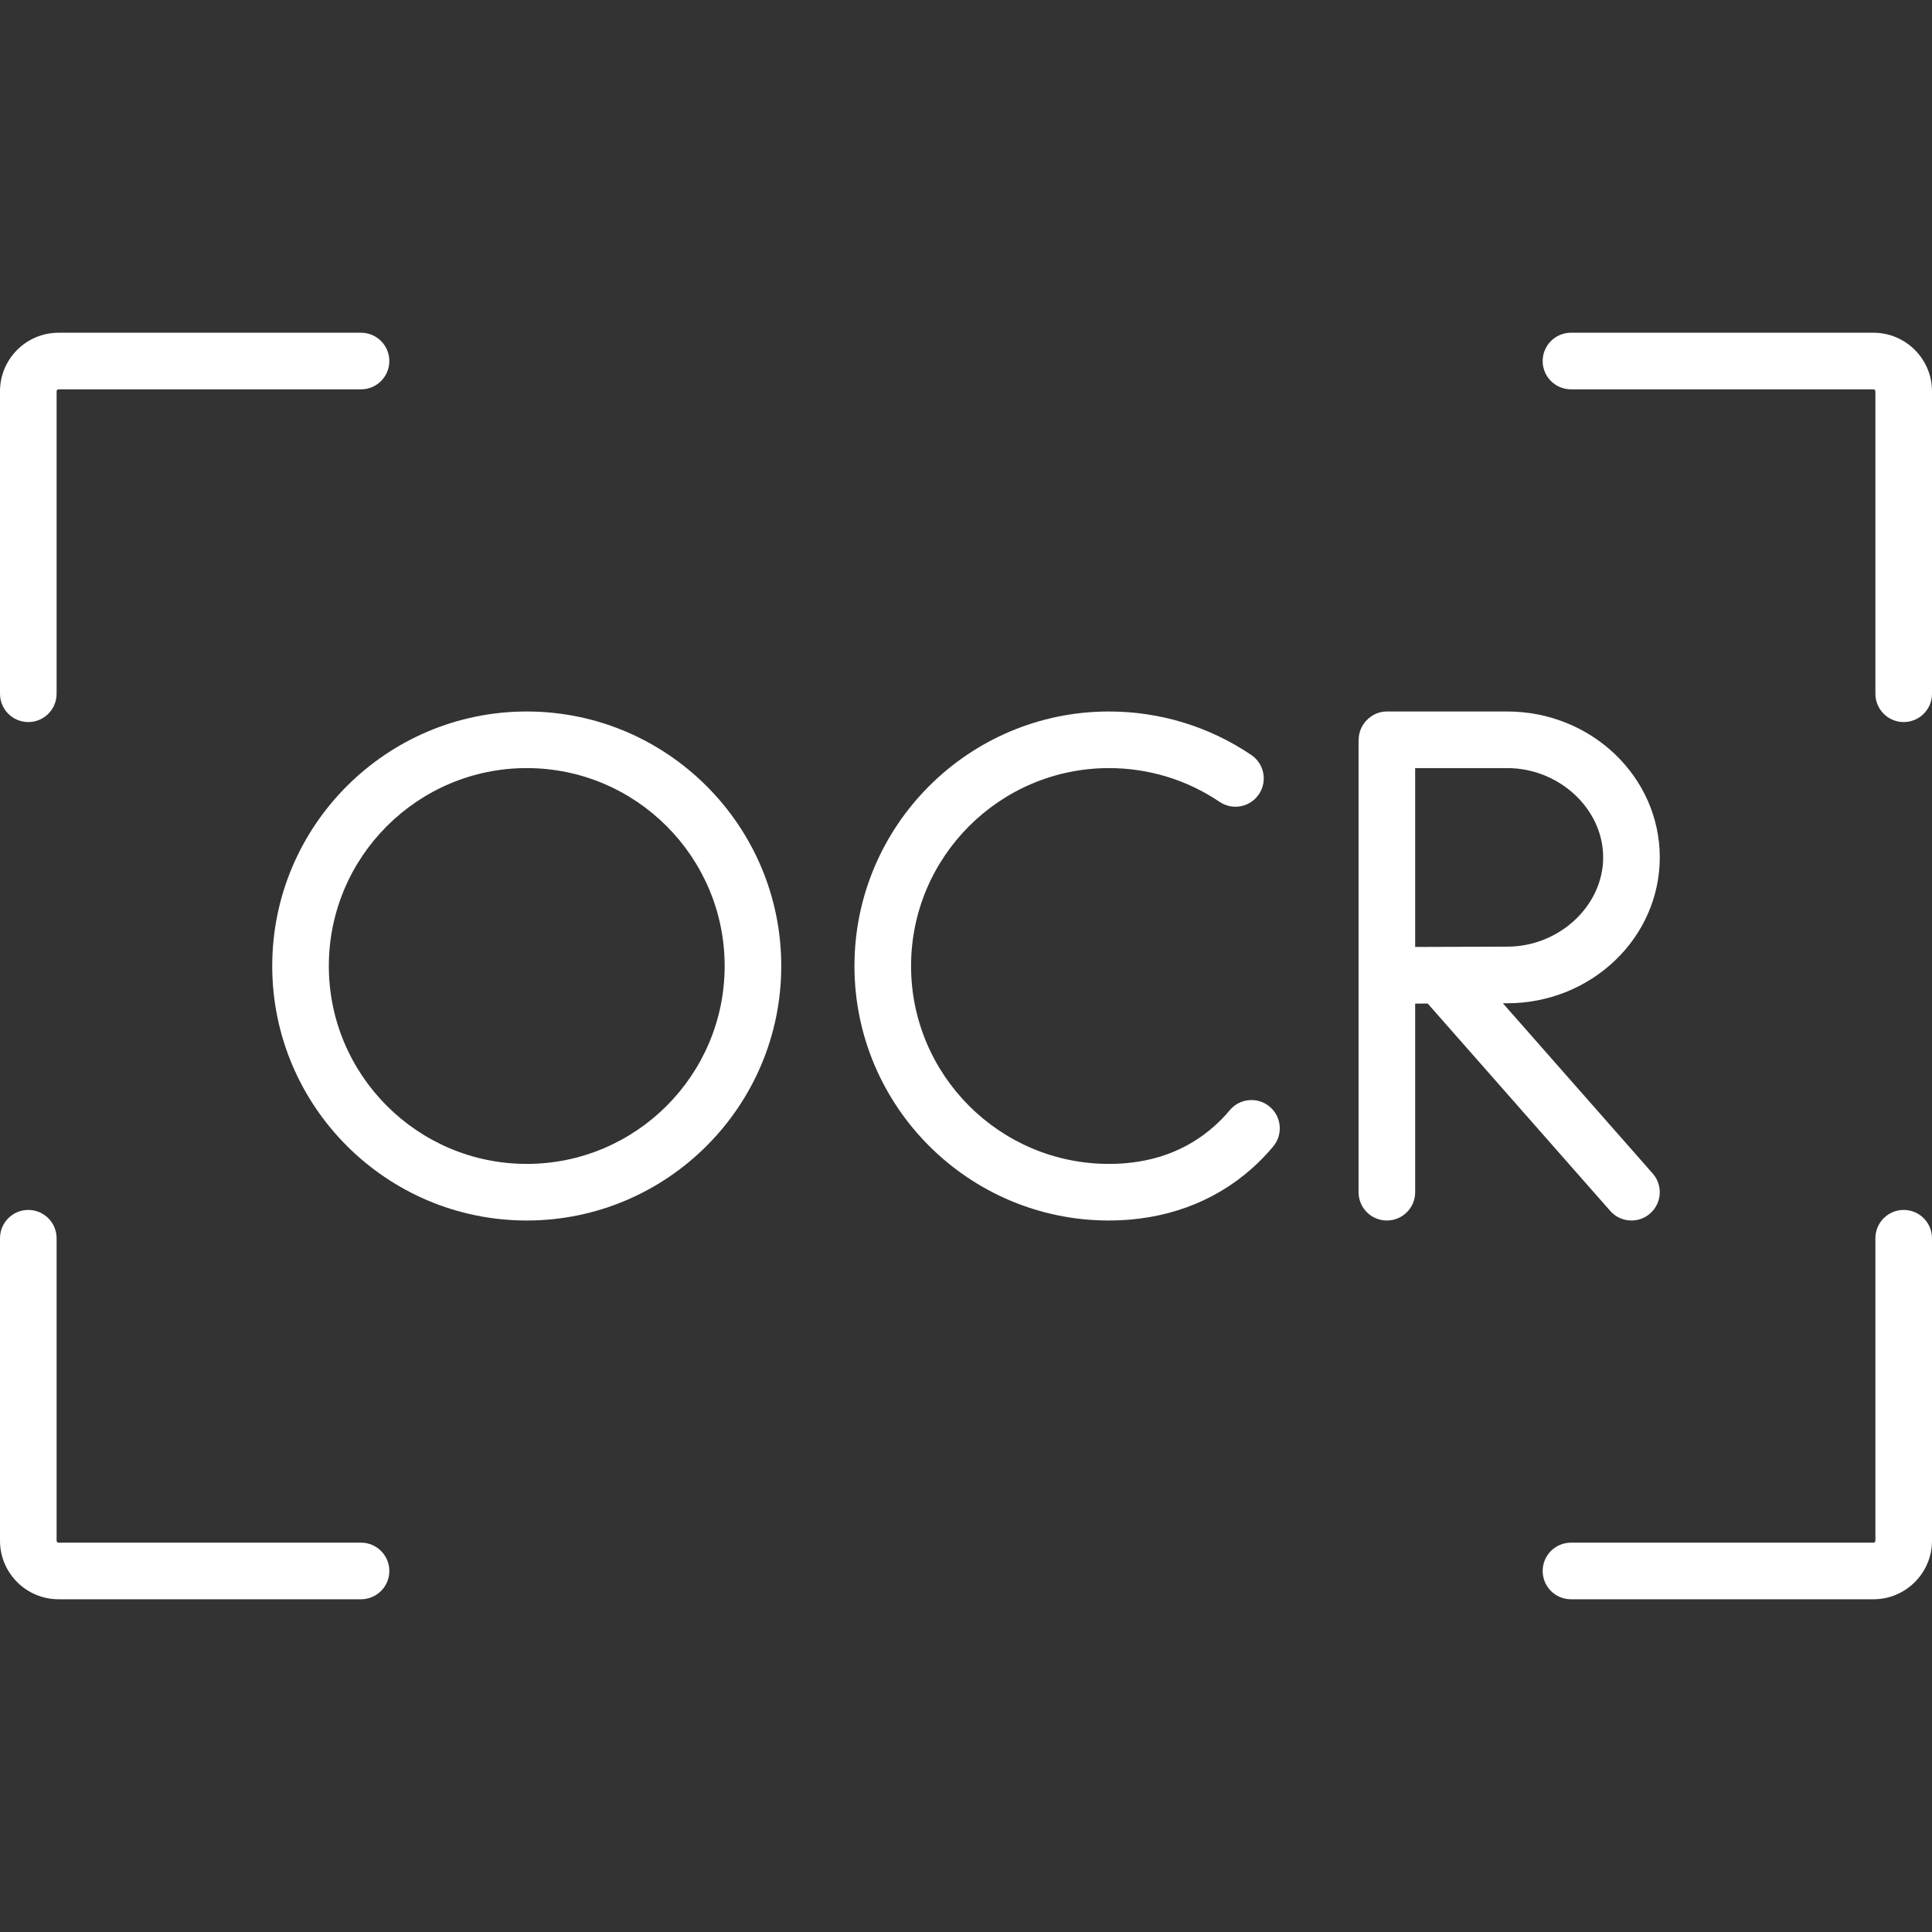
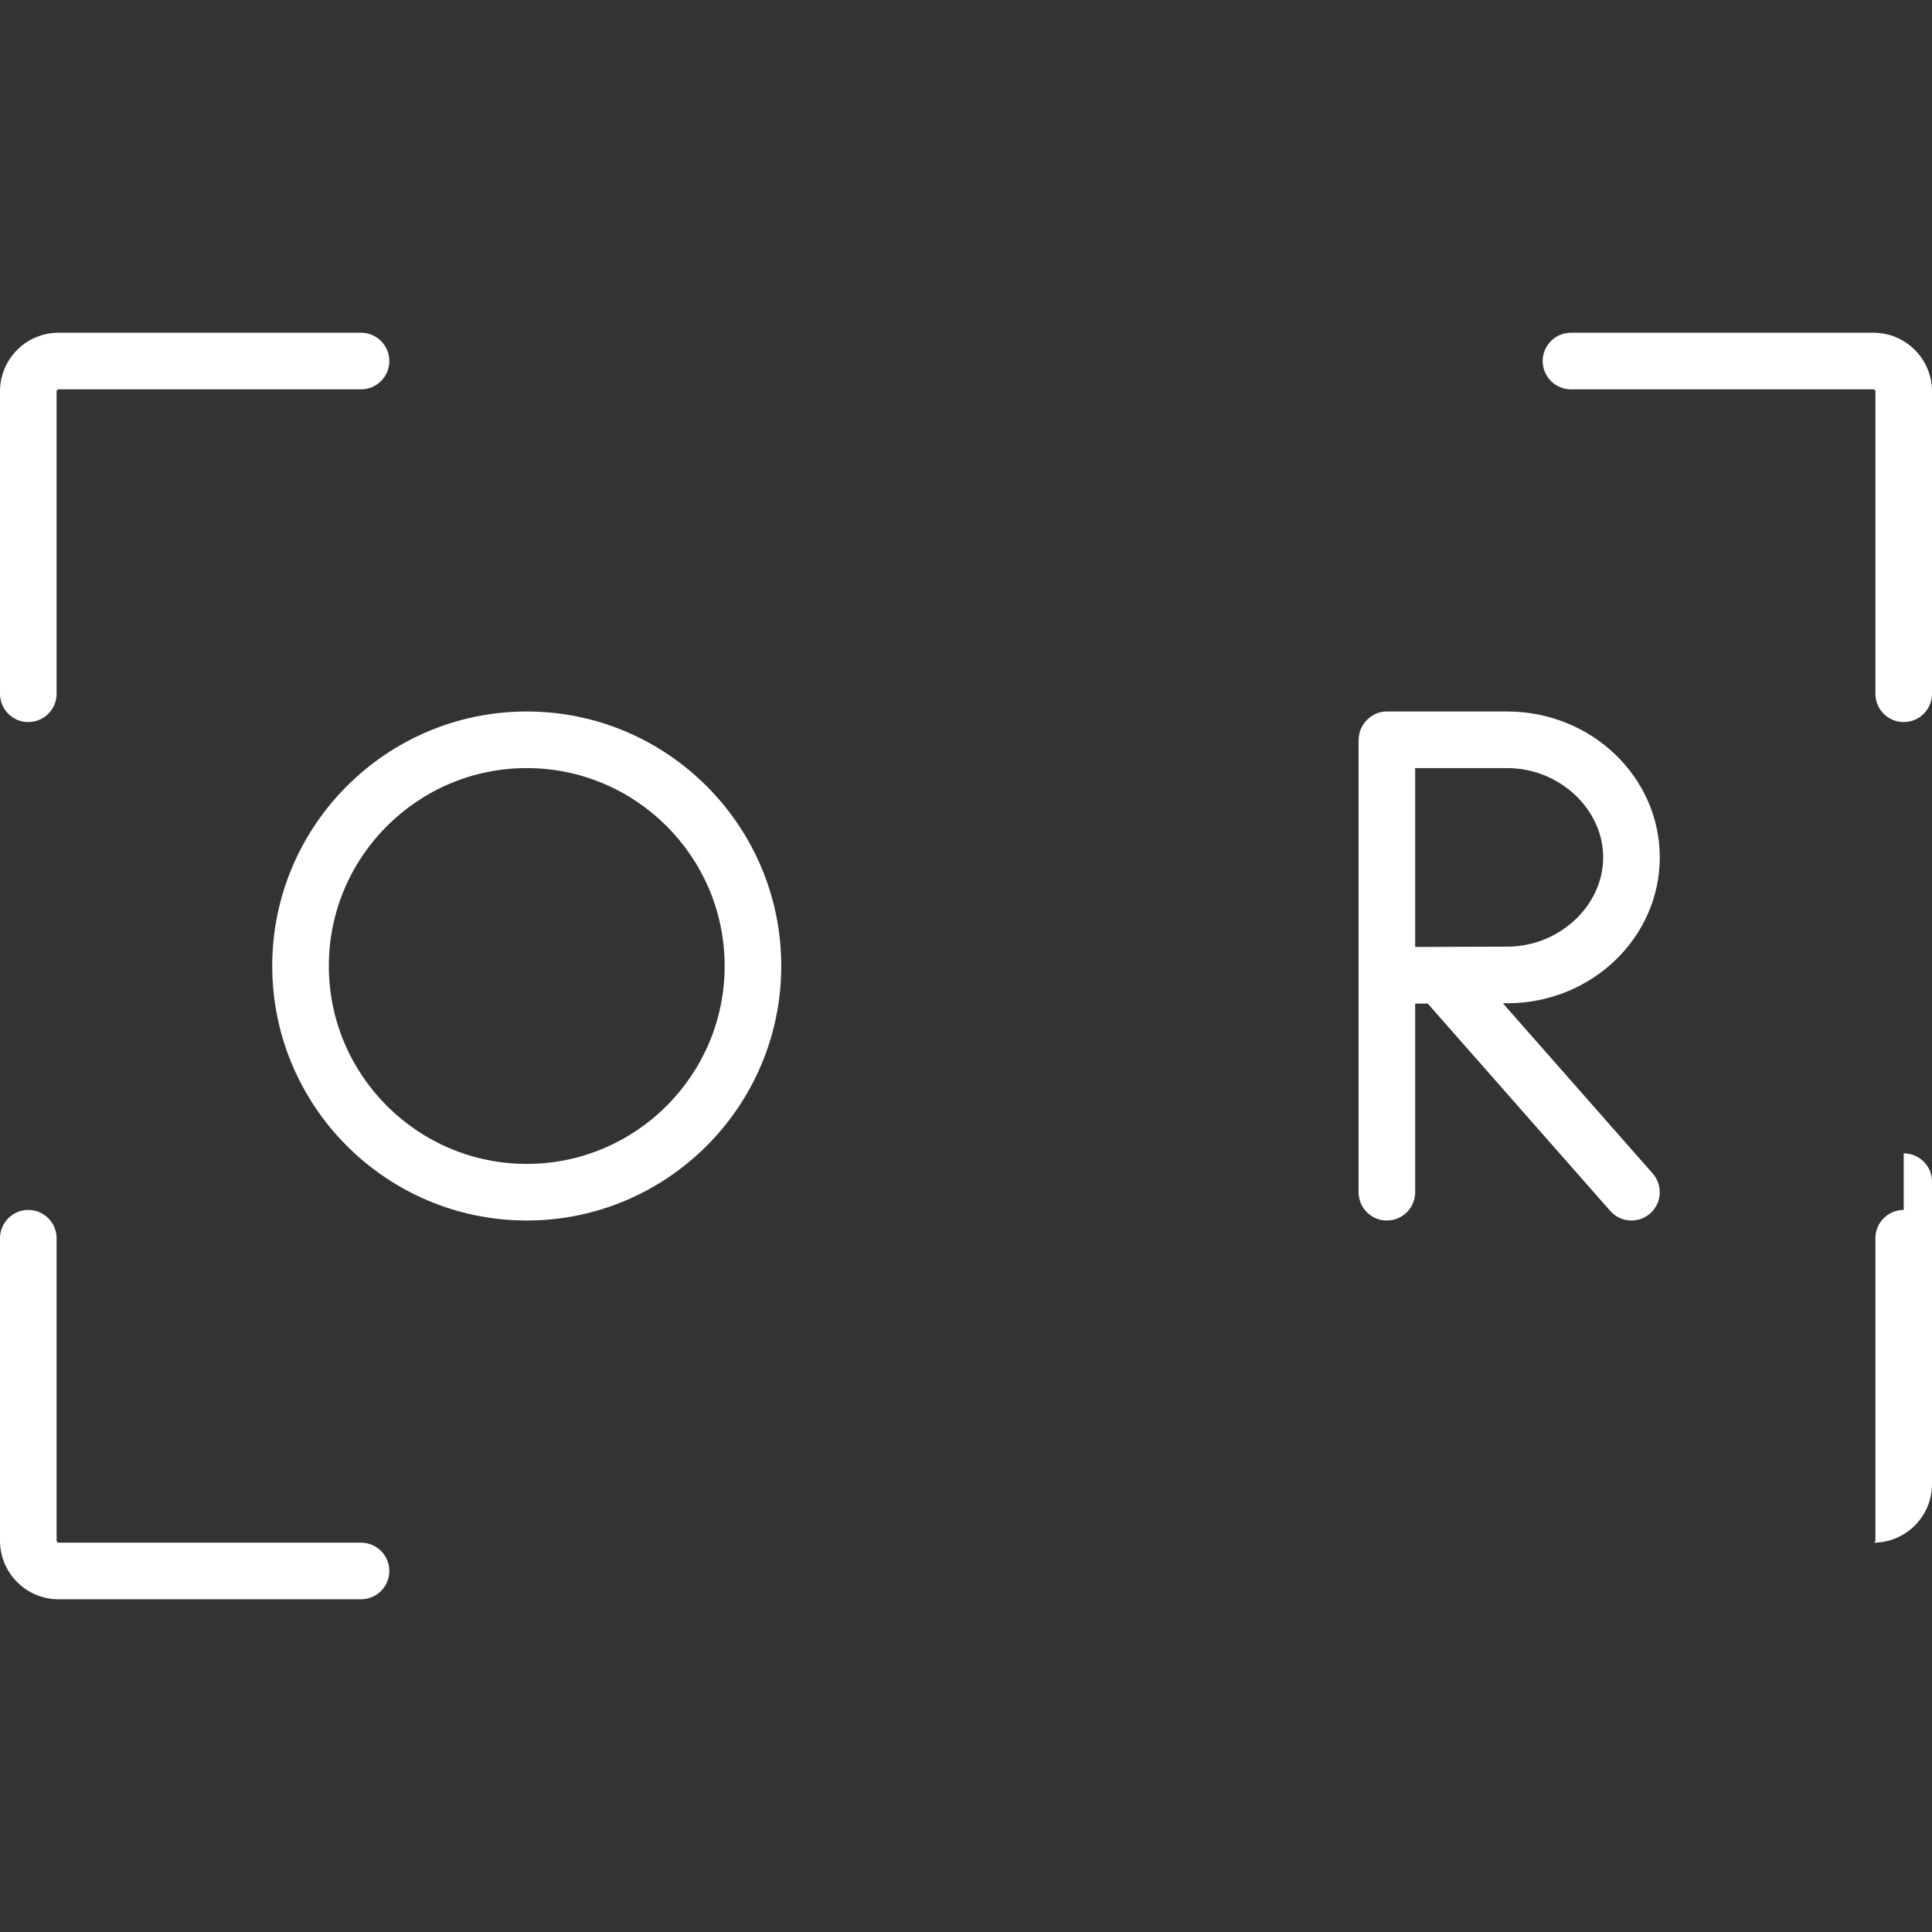
<svg xmlns="http://www.w3.org/2000/svg" width="512" height="512" x="0" y="0" viewBox="0 0 512 512" style="enable-background:new 0 0 512 512" xml:space="preserve" class="">
  <rect x="0" y="0" width="512" height="512" fill="#333333" stroke="none" />
  <g>
    <g>
      <path d="m95.677 408.822h-80.161c-.285 0-.516-.231-.516-.516v-80.161c0-4.143-3.358-7.5-7.5-7.5s-7.5 3.357-7.5 7.5v80.161c0 8.556 6.96 15.516 15.516 15.516h80.161c4.142 0 7.5-3.357 7.5-7.5 0-4.141-3.358-7.5-7.5-7.5z" fill="#ffffff" data-original="#000000" style="" class="" />
      <path d="m7.5 191.354c4.142 0 7.5-3.357 7.5-7.5v-80.161c0-.284.231-.516.516-.516h80.161c4.142 0 7.5-3.358 7.5-7.5 0-4.143-3.358-7.5-7.5-7.5h-80.161c-8.556.001-15.516 6.961-15.516 15.516v80.161c0 4.143 3.358 7.5 7.5 7.5z" fill="#ffffff" data-original="#000000" style="" class="" />
-       <path d="m504.5 320.646c-4.142 0-7.5 3.357-7.5 7.5v80.161c0 .284-.231.516-.516.516h-80.161c-4.142 0-7.5 3.358-7.5 7.5 0 4.143 3.358 7.5 7.5 7.5h80.161c8.556 0 15.516-6.96 15.516-15.516v-80.161c0-4.143-3.358-7.5-7.5-7.5z" fill="#ffffff" data-original="#000000" style="" class="" />
+       <path d="m504.5 320.646c-4.142 0-7.5 3.357-7.5 7.5v80.161c0 .284-.231.516-.516.516h-80.161h80.161c8.556 0 15.516-6.96 15.516-15.516v-80.161c0-4.143-3.358-7.5-7.5-7.5z" fill="#ffffff" data-original="#000000" style="" class="" />
      <path d="m496.484 88.178h-80.161c-4.142 0-7.5 3.357-7.5 7.5 0 4.142 3.358 7.5 7.5 7.5h80.161c.285 0 .516.231.516.516v80.161c0 4.143 3.358 7.5 7.5 7.5s7.5-3.357 7.5-7.5v-80.161c0-8.556-6.96-15.516-15.516-15.516z" fill="#ffffff" data-original="#000000" style="" class="" />
-       <path d="m336.475 293.278c-3.174-2.662-7.904-2.247-10.566.926-1.278 1.523-2.66 2.95-4.107 4.239-7.454 6.639-16.845 10.004-27.913 10.004-28.92 0-52.448-23.527-52.448-52.447s23.528-52.447 52.448-52.447c10.511 0 20.649 3.096 29.318 8.952 3.432 2.319 8.095 1.417 10.413-2.016 2.319-3.433 1.417-8.095-2.016-10.413-11.158-7.539-24.2-11.523-37.716-11.523-37.191 0-67.448 30.257-67.448 67.447s30.257 67.447 67.448 67.447c14.648 0 27.75-4.772 37.889-13.802 1.989-1.771 3.881-3.723 5.624-5.801 2.662-3.173 2.247-7.904-.926-10.566z" fill="#ffffff" data-original="#000000" style="" class="" />
      <path d="m378.36 265.95 48.365 54.952c2.745 3.118 7.488 3.403 10.585.675 3.109-2.737 3.412-7.476.675-10.585l-39.711-45.12c.406 0 .798-.001 1.159-.001 22.289 0 40.423-17.342 40.423-38.659s-18.134-38.659-40.423-38.659h-31.86c-4.03-.08-7.579 3.471-7.499 7.5h-.04v119.895c0 4.143 3.358 7.5 7.5 7.5s7.5-3.357 7.5-7.5v-49.979c1.042-.007 2.158-.013 3.326-.019zm46.495-38.738c0 12.825-11.642 23.659-25.423 23.659-4.91 0-16.587.043-24.399.081v-47.399h24.399c13.781 0 25.423 10.834 25.423 23.659z" fill="#ffffff" data-original="#000000" style="" class="" />
      <path d="m139.593 188.553c-37.191 0-67.448 30.257-67.448 67.447s30.257 67.447 67.448 67.447 67.448-30.257 67.448-67.447-30.257-67.447-67.448-67.447zm0 119.894c-28.92 0-52.448-23.527-52.448-52.447s23.528-52.447 52.448-52.447 52.448 23.527 52.448 52.447-23.528 52.447-52.448 52.447z" fill="#ffffff" data-original="#000000" style="" class="" />
    </g>
  </g>
</svg>